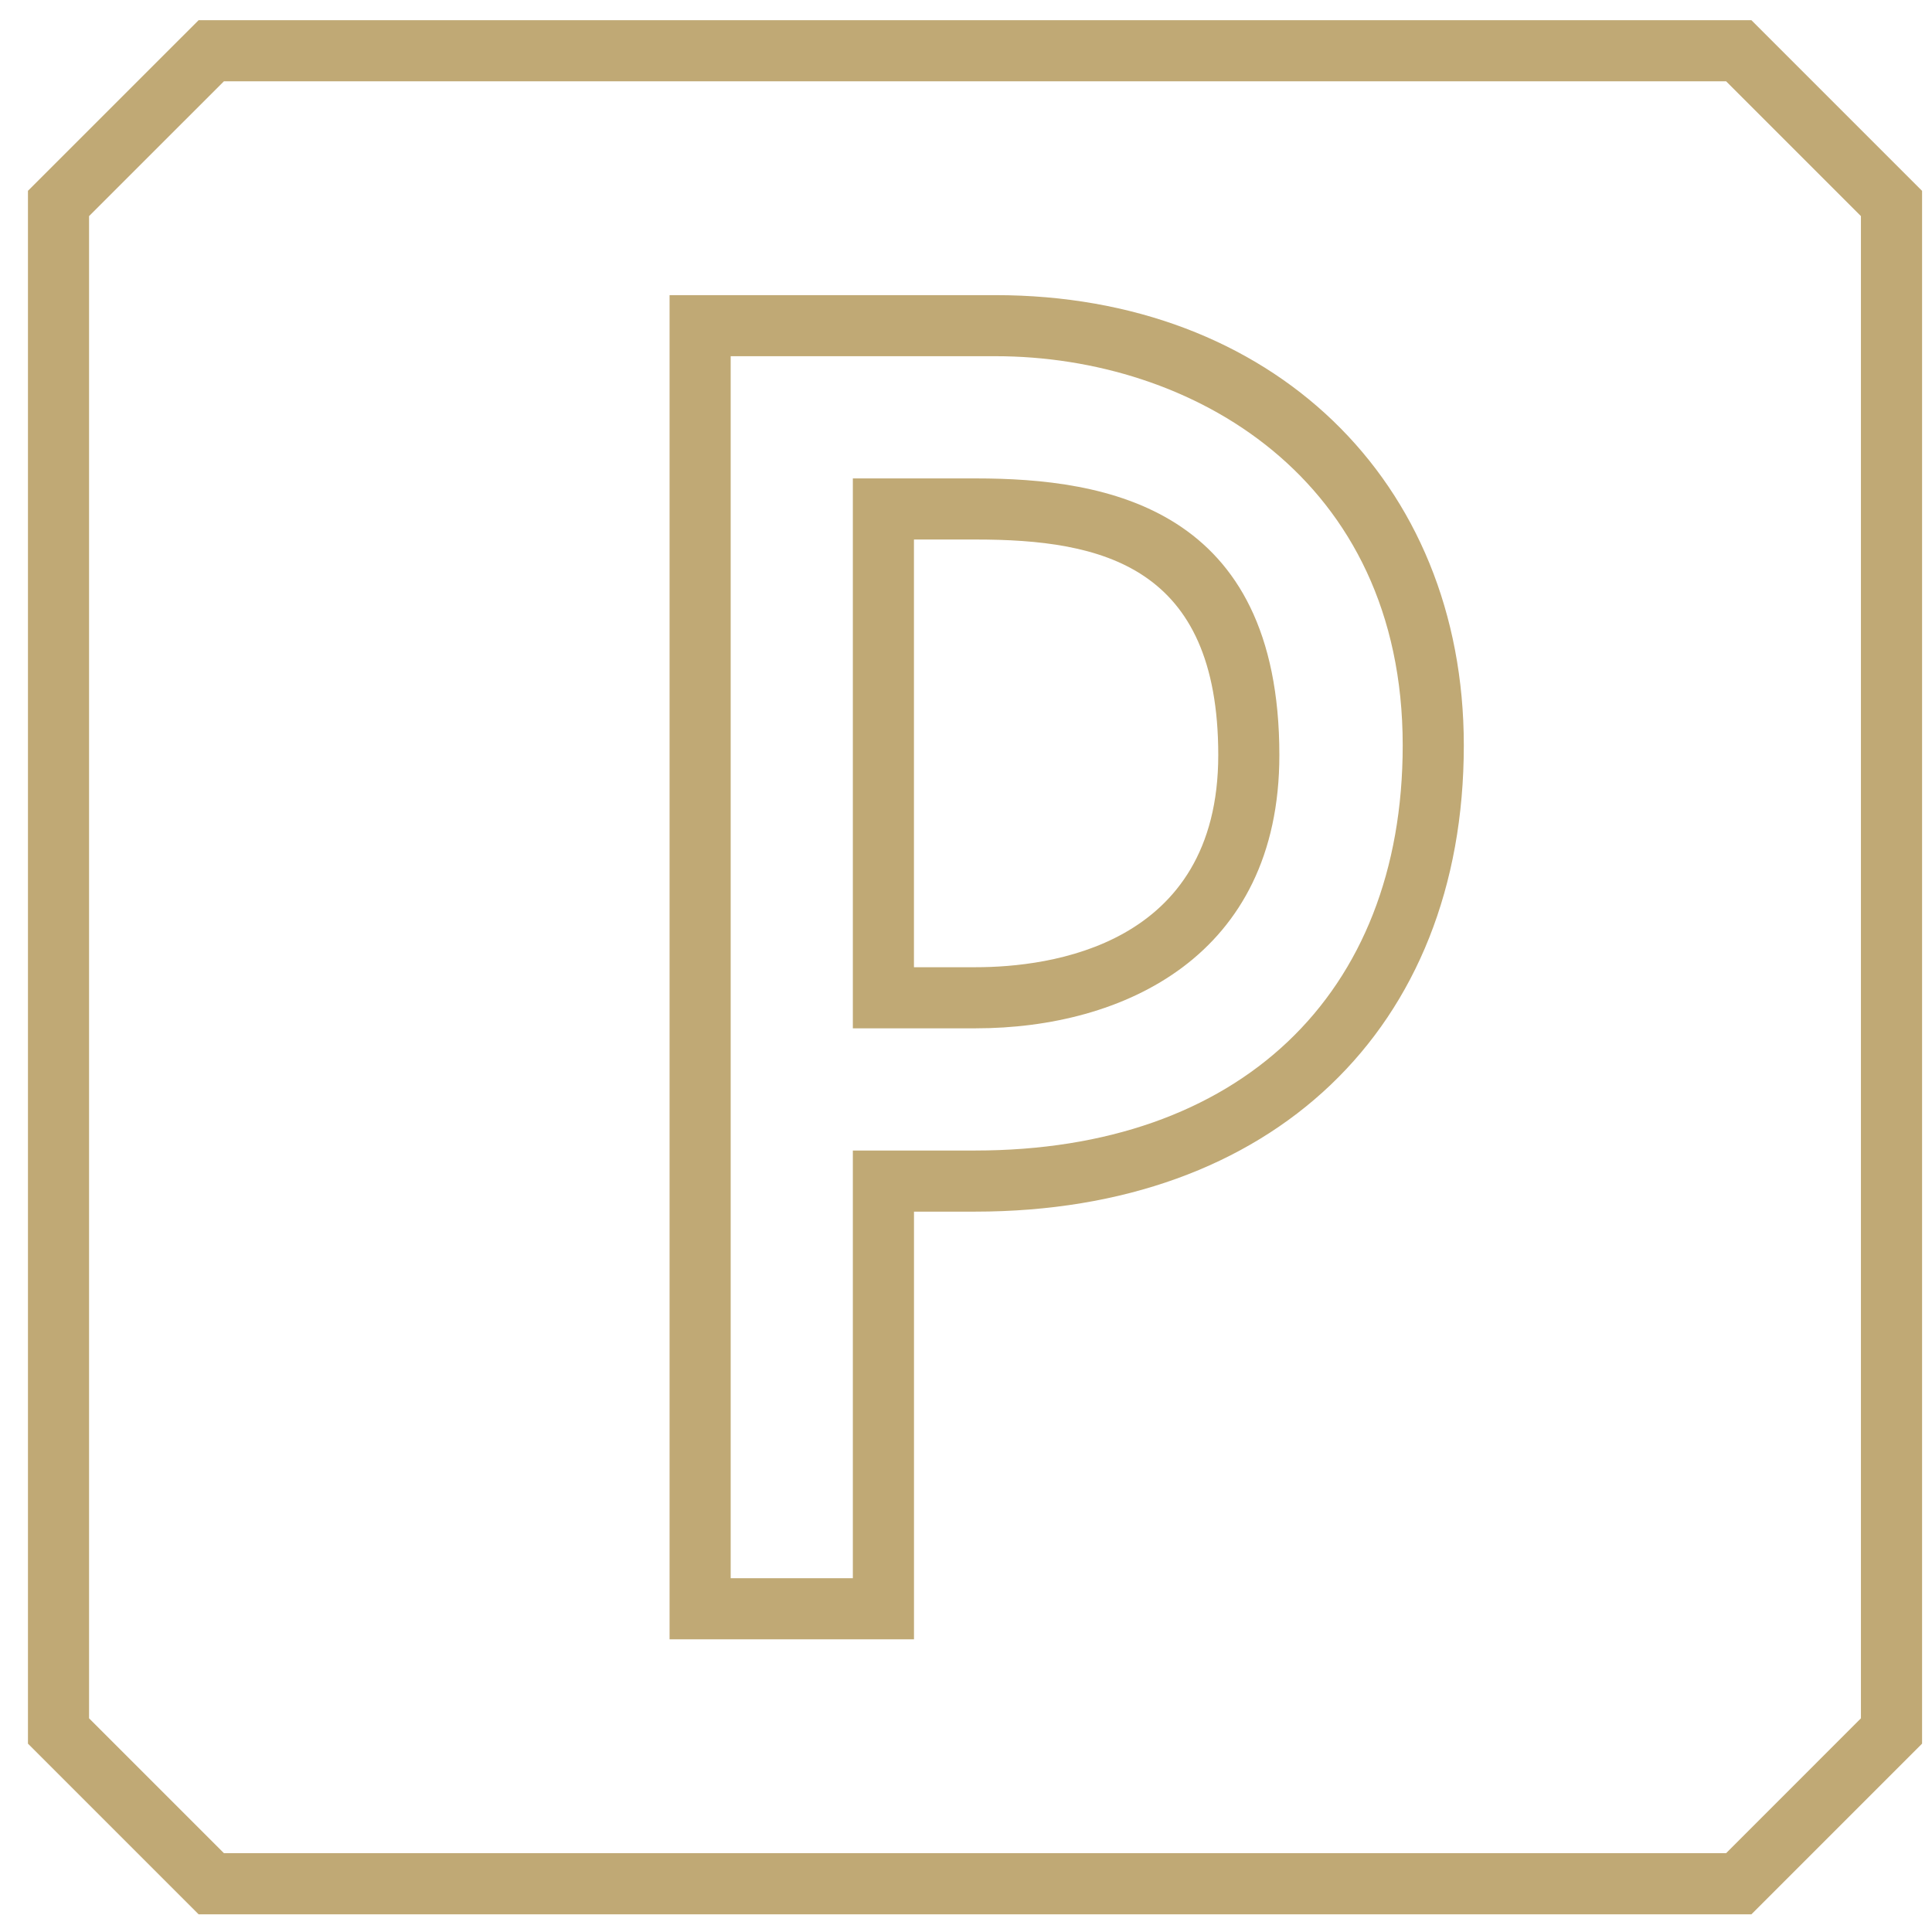
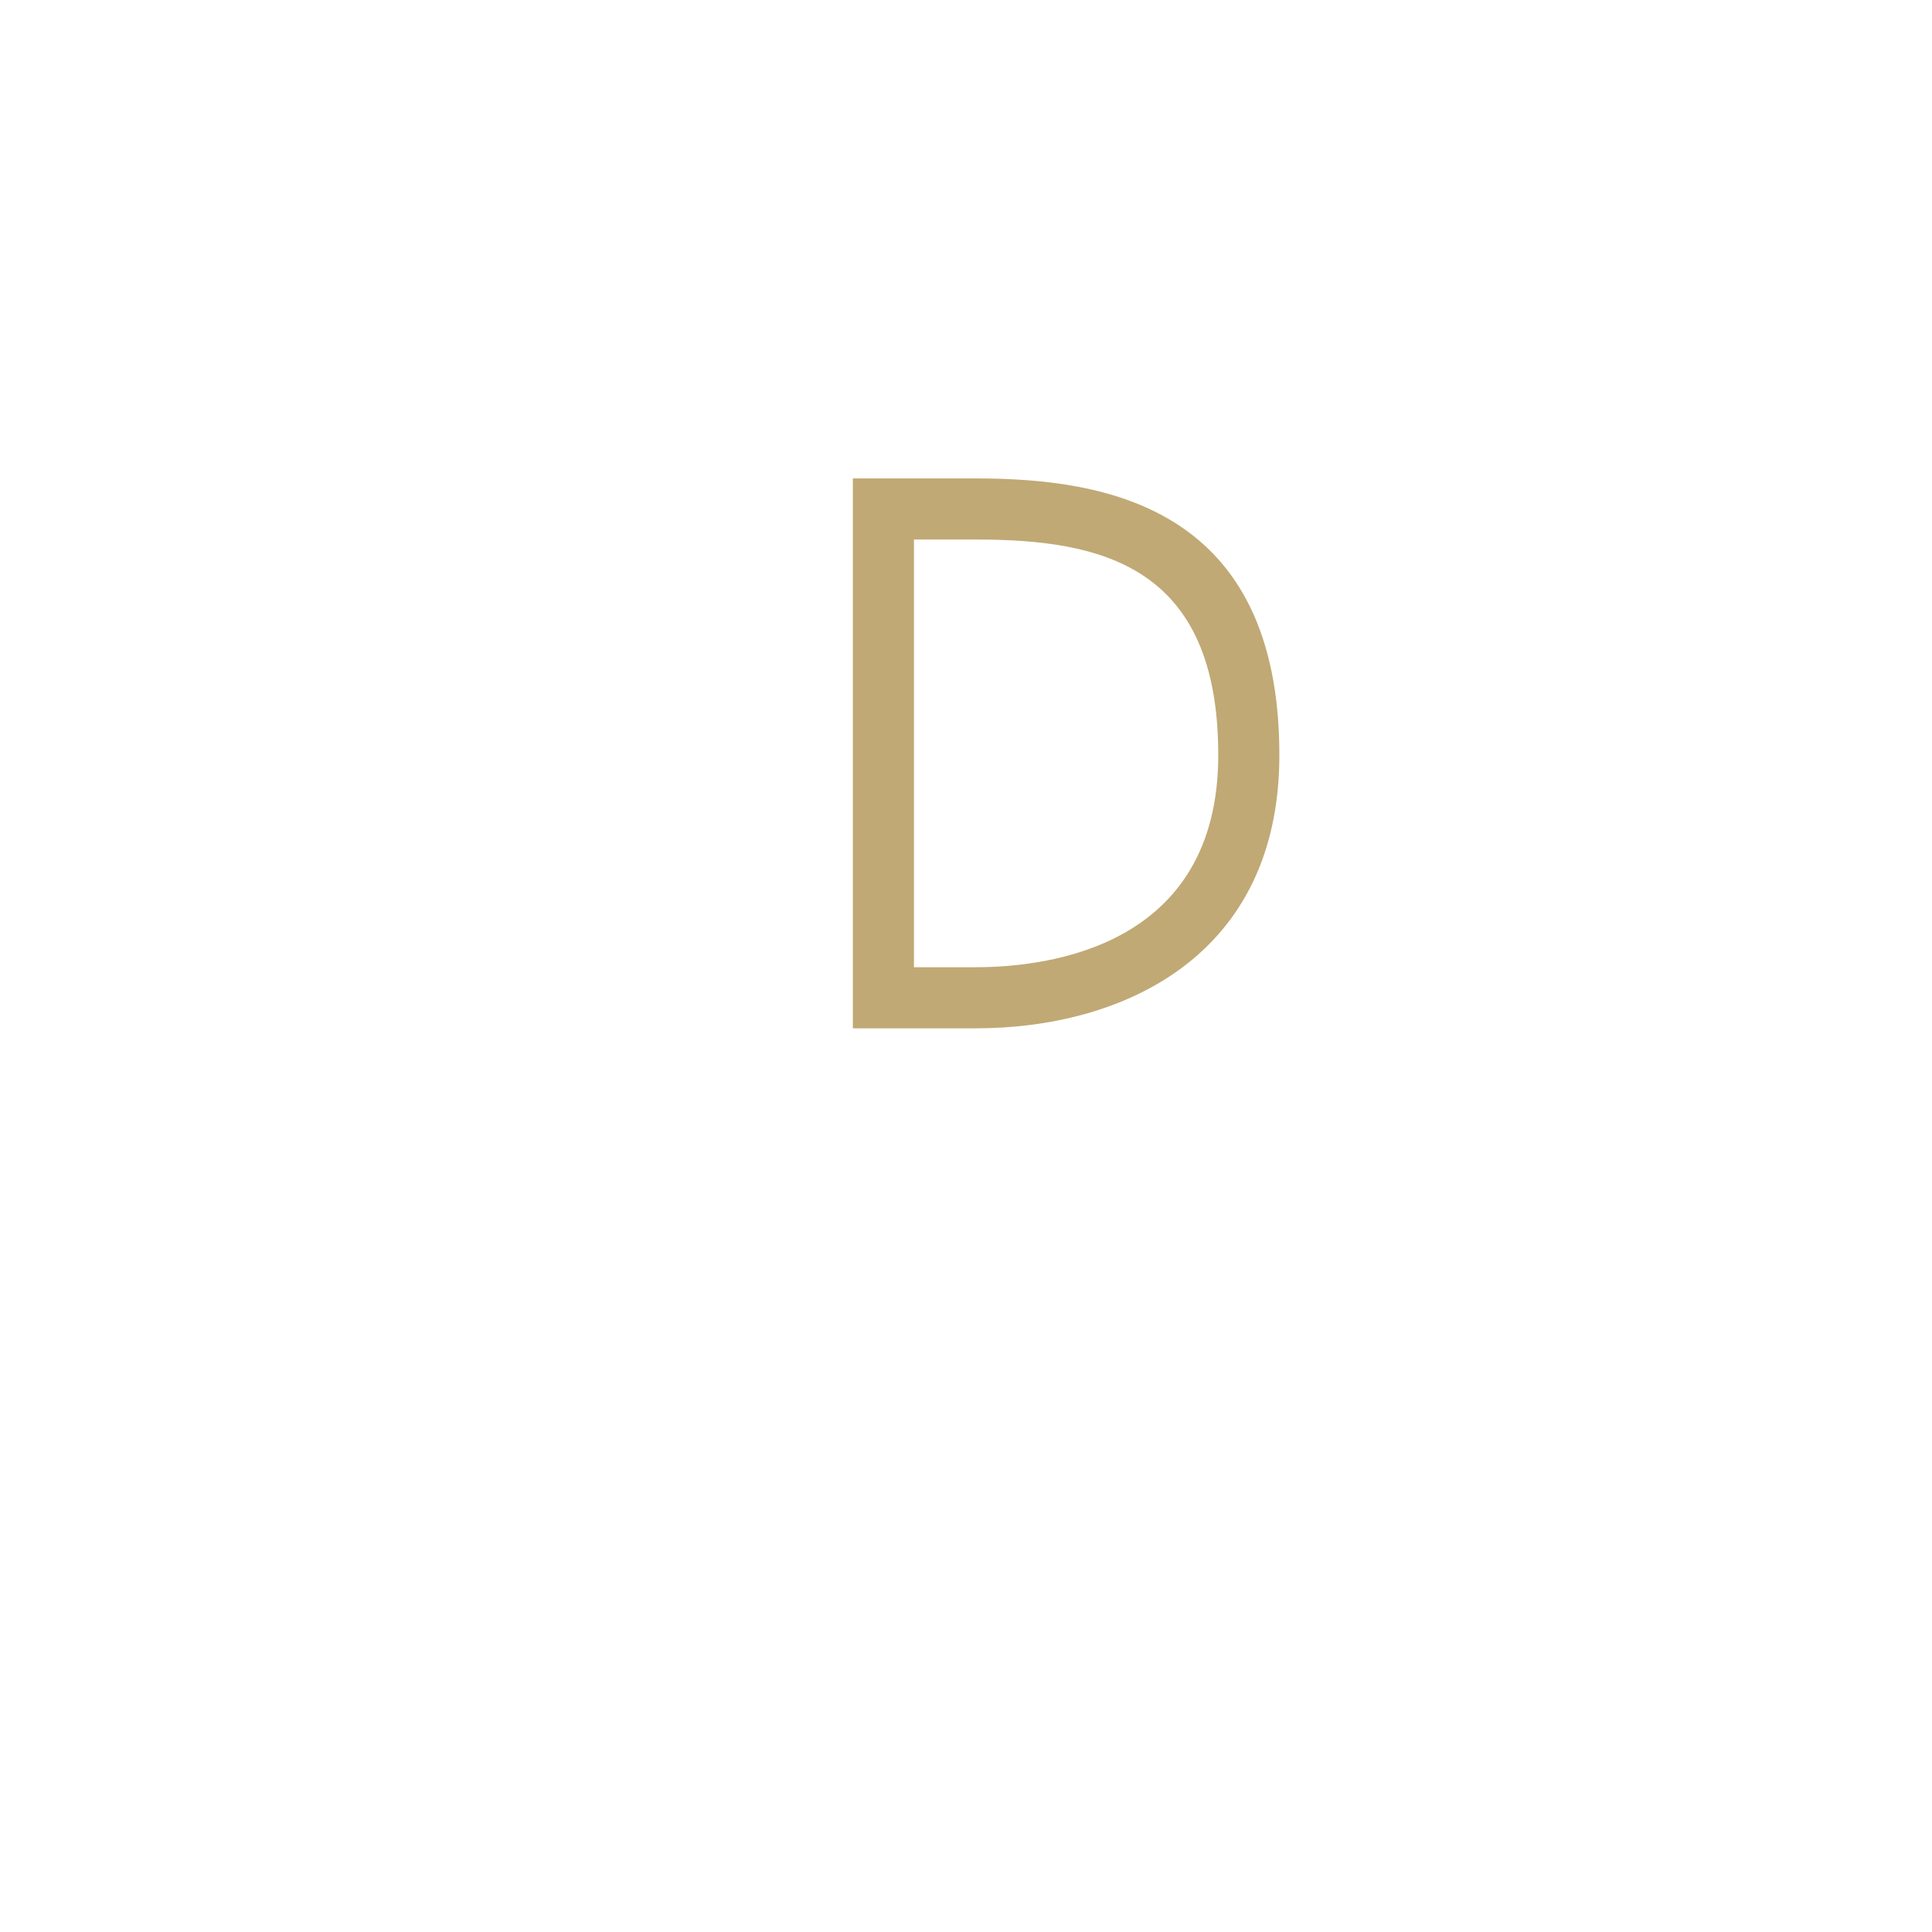
<svg xmlns="http://www.w3.org/2000/svg" width="51" height="51" viewBox="0 0 51 51" fill="none">
-   <path d="M46.233 0.533H5.243L0.738 5.037V46.028L5.243 50.533H46.233L50.738 46.028V5.038L46.233 0.533ZM49.124 45.359L45.565 48.919H5.911L2.351 45.359V5.705L5.911 2.146H45.565L49.124 5.705L49.124 45.359Z" fill="#C0A975" />
-   <path d="M26.279 7.791H17.675V43.274H24.127V31.984H25.739C33.577 31.984 38.641 27.153 38.641 19.676C38.641 12.678 33.557 7.791 26.279 7.791ZM25.739 30.371H22.513V41.661H19.288V9.403H26.279C31.456 9.403 37.028 12.618 37.028 19.676C37.028 26.273 32.703 30.371 25.739 30.371Z" fill="#C0A975" />
  <path d="M25.759 12.629H22.513V27.145H25.759C29.633 27.145 33.772 25.25 33.772 19.932C33.772 13.386 29.198 12.629 25.759 12.629ZM25.759 25.532H24.126V14.242H25.759C29.084 14.242 32.159 14.932 32.159 19.932C32.159 24.987 27.683 25.532 25.759 25.532Z" fill="#C0A975" />
</svg>